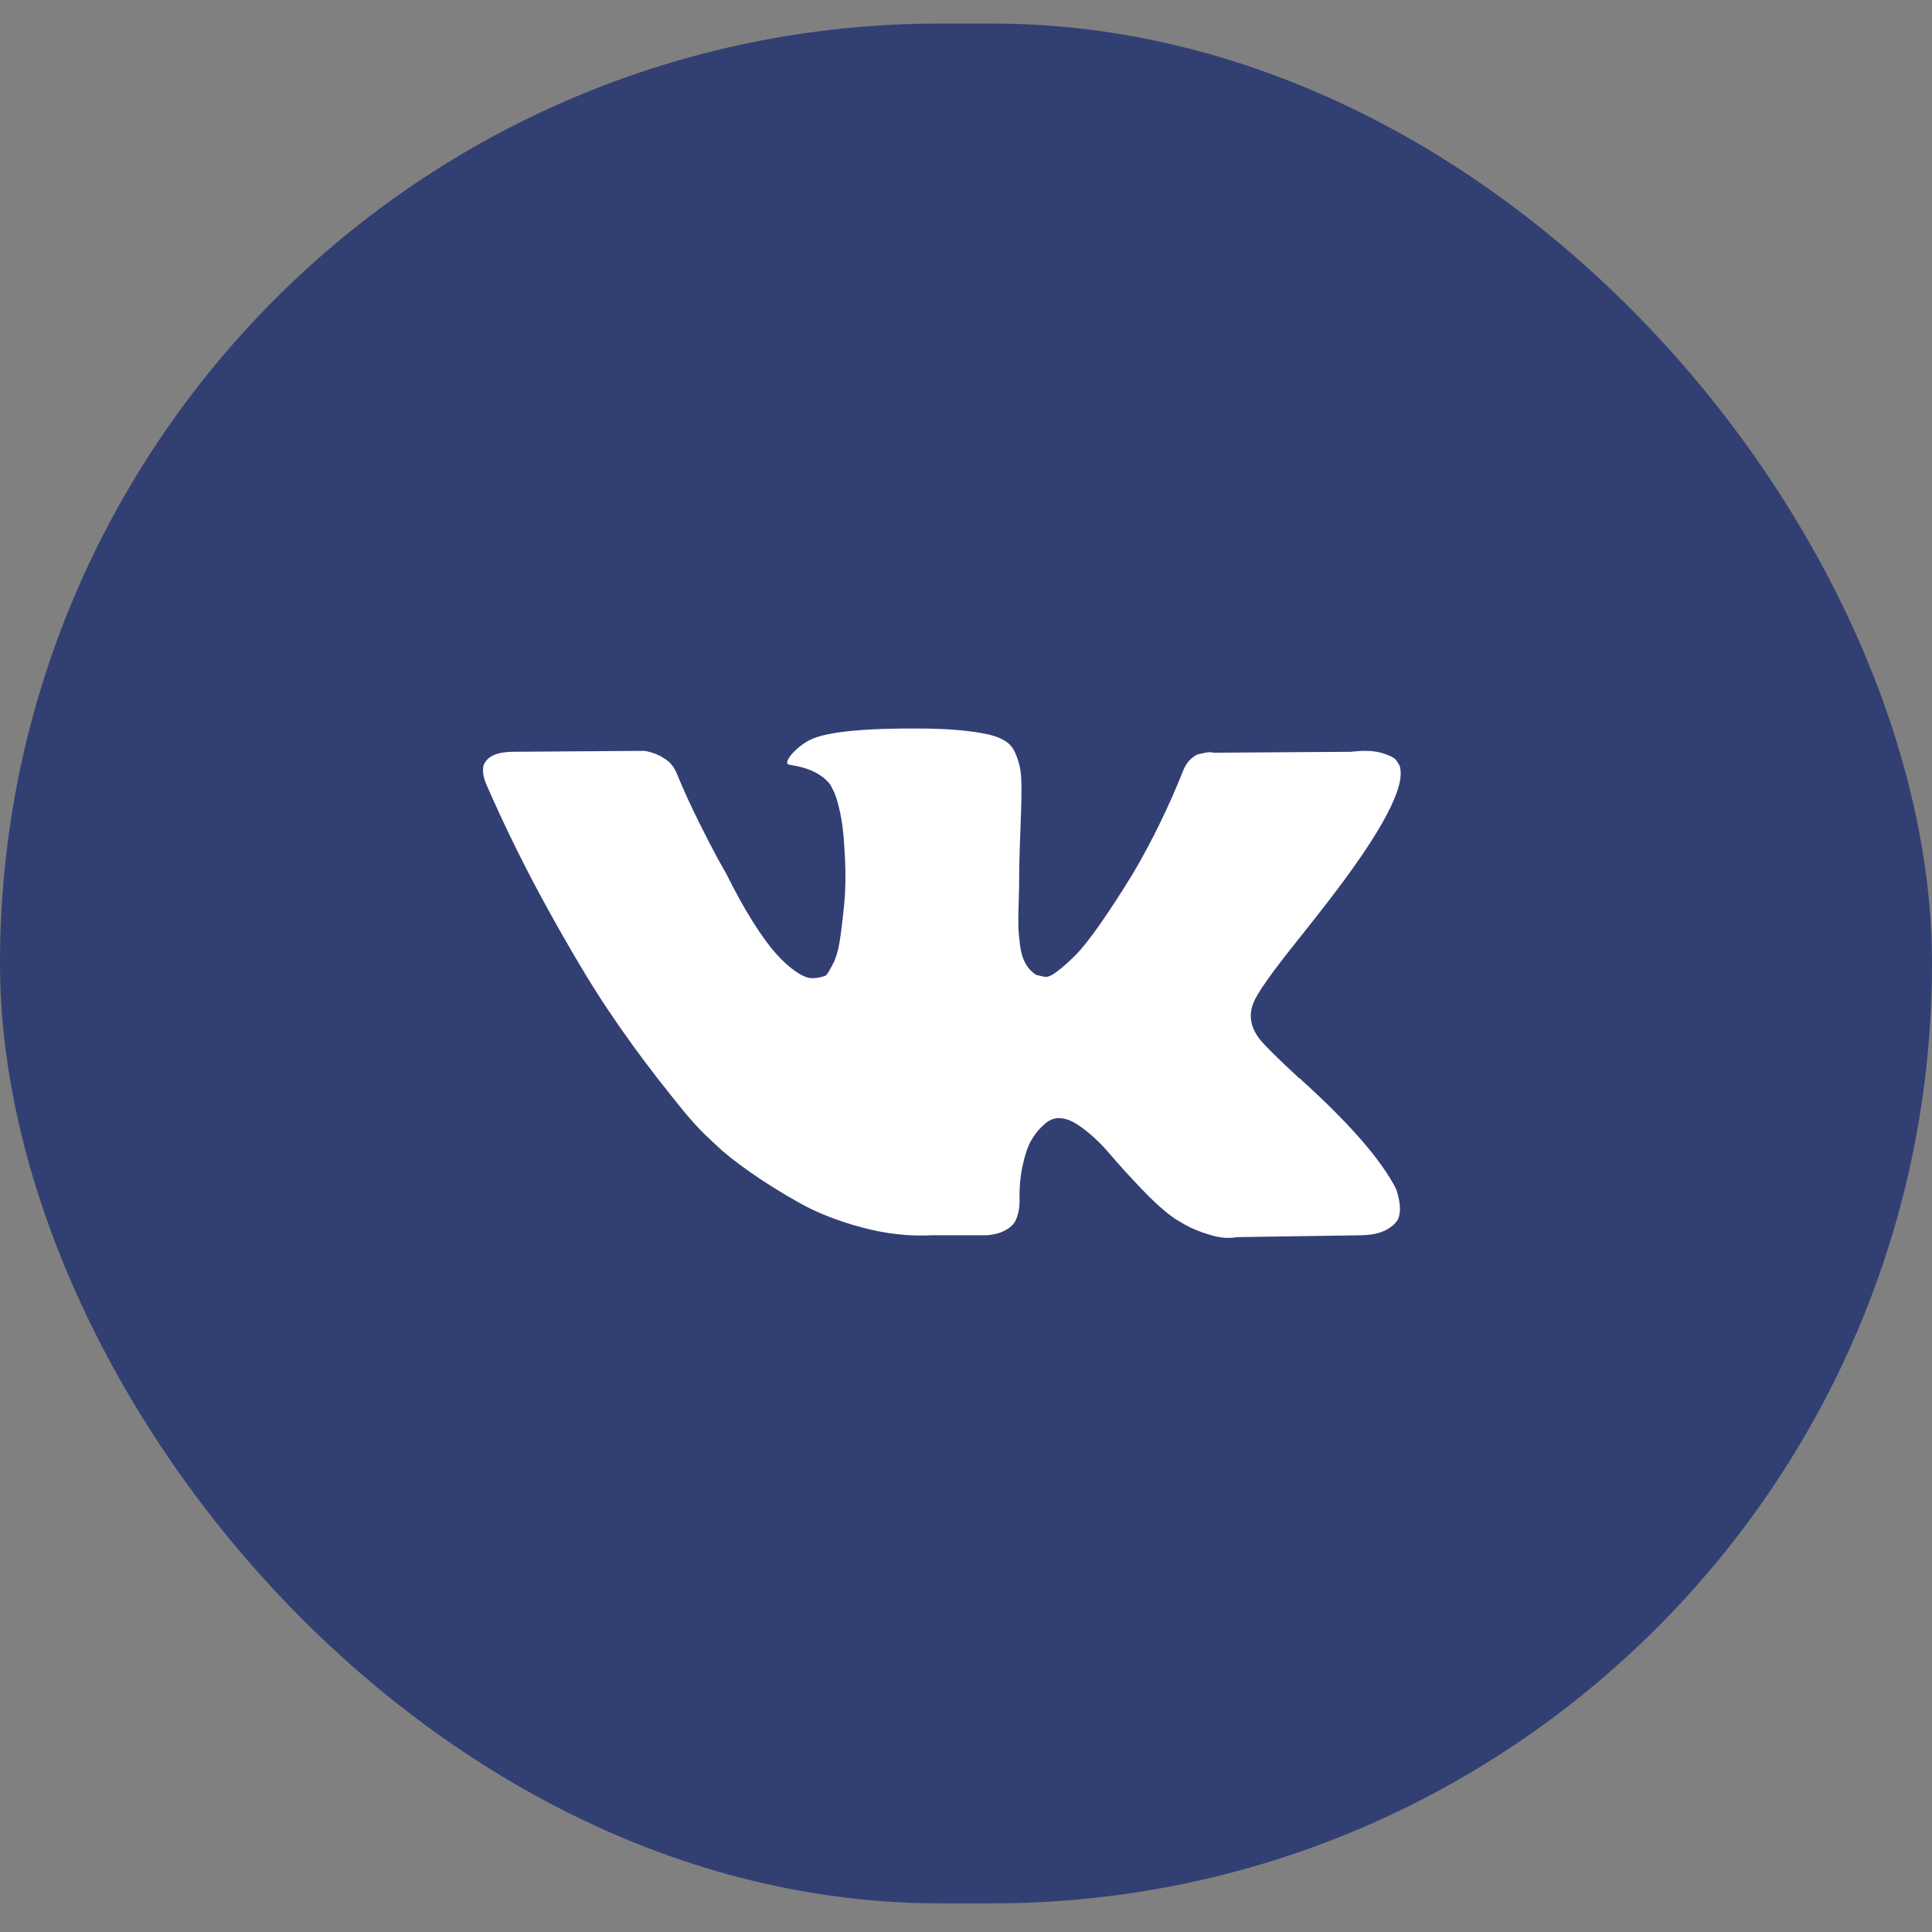
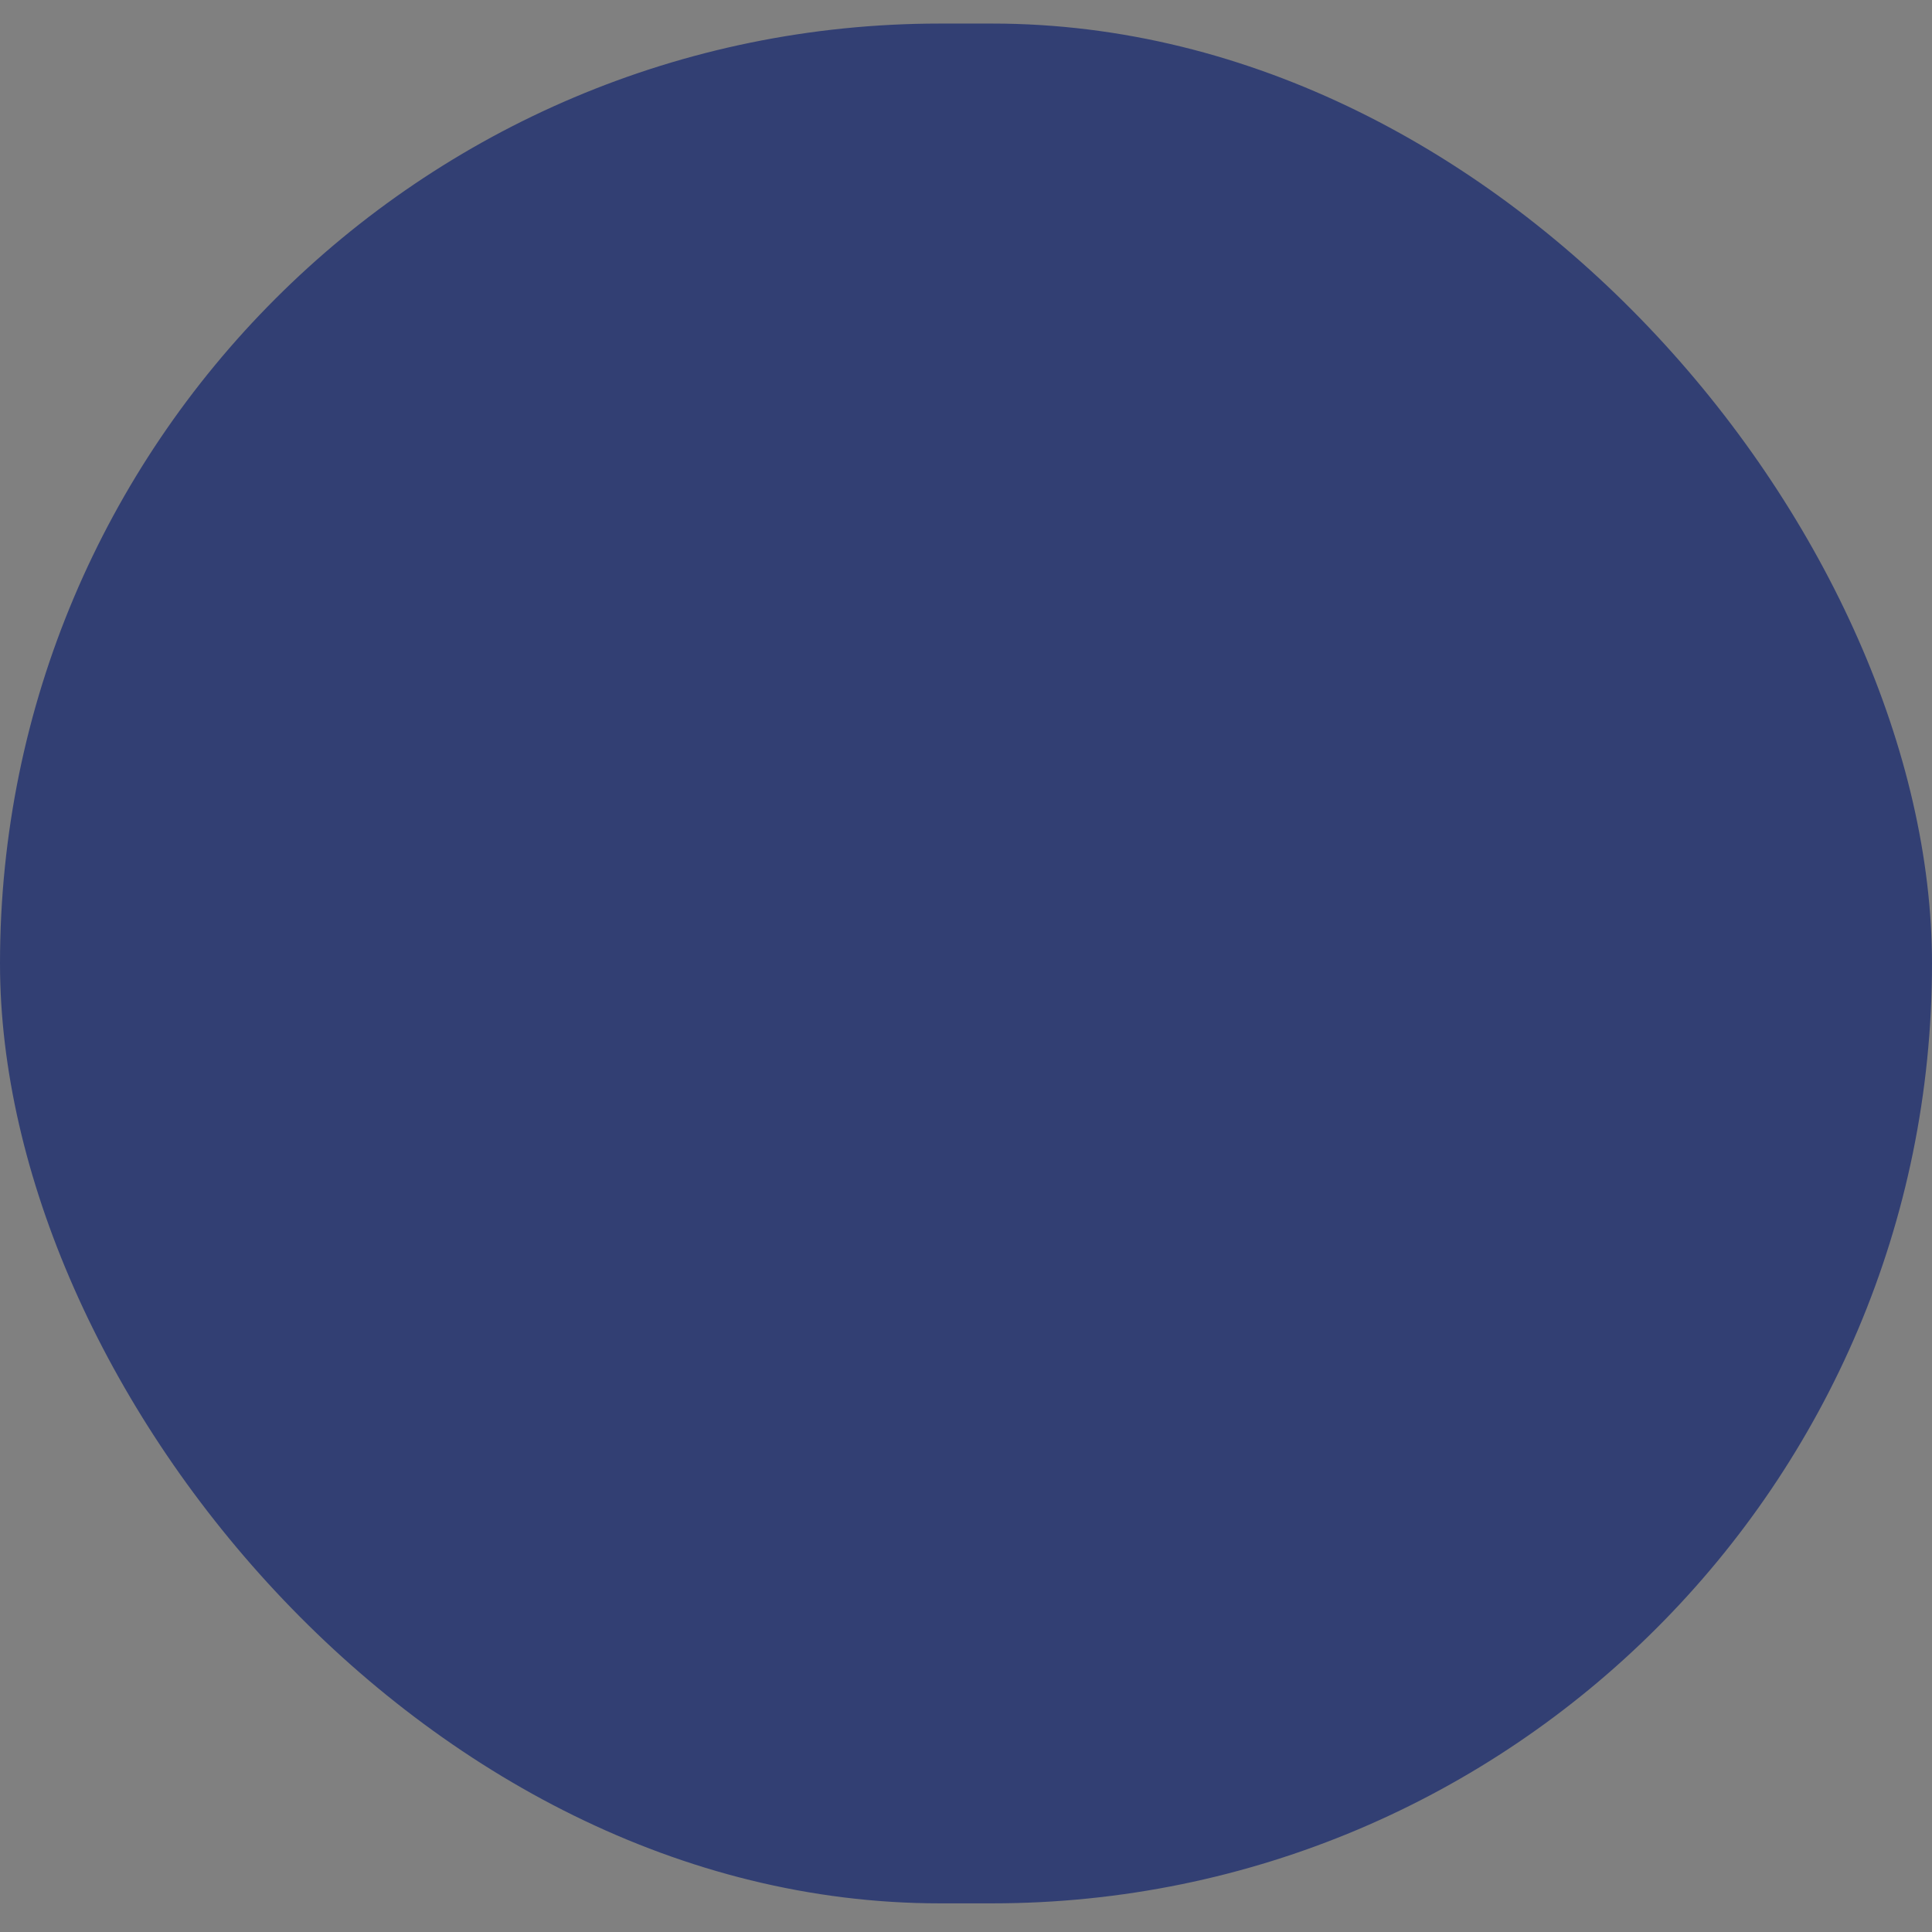
<svg xmlns="http://www.w3.org/2000/svg" width="41" height="41" viewBox="0 0 41 41" fill="none">
  <rect x="0" y="0" width="41" height="41" fill="#808080" stroke="none" />
  <rect y="0.5" width="41" height="39.892" rx="19.946" fill="#323F73" />
-   <path d="M29.622 25.223C29.598 25.174 29.576 25.133 29.556 25.1C29.218 24.508 28.572 23.781 27.619 22.919L27.599 22.899L27.589 22.89L27.579 22.88H27.568C27.136 22.479 26.862 22.209 26.747 22.071C26.537 21.808 26.49 21.541 26.605 21.271C26.686 21.068 26.991 20.637 27.518 19.979C27.795 19.631 28.015 19.351 28.177 19.141C29.346 17.628 29.853 16.661 29.698 16.24L29.637 16.142C29.597 16.083 29.492 16.028 29.323 15.979C29.154 15.93 28.938 15.921 28.674 15.954L25.754 15.974C25.706 15.958 25.639 15.959 25.551 15.979C25.463 15.999 25.419 16.009 25.419 16.009L25.368 16.033L25.328 16.063C25.294 16.083 25.257 16.117 25.216 16.166C25.176 16.216 25.142 16.273 25.115 16.339C24.797 17.135 24.436 17.875 24.03 18.559C23.78 18.967 23.55 19.32 23.34 19.619C23.131 19.919 22.955 20.139 22.813 20.28C22.671 20.422 22.543 20.535 22.428 20.621C22.313 20.706 22.225 20.743 22.164 20.729C22.104 20.716 22.046 20.703 21.992 20.69C21.897 20.631 21.821 20.55 21.764 20.448C21.706 20.346 21.667 20.218 21.647 20.063C21.627 19.909 21.615 19.776 21.612 19.664C21.608 19.552 21.61 19.394 21.617 19.19C21.624 18.986 21.627 18.848 21.627 18.776C21.627 18.526 21.632 18.255 21.642 17.962C21.652 17.669 21.66 17.437 21.667 17.266C21.674 17.095 21.677 16.915 21.677 16.724C21.677 16.533 21.666 16.383 21.642 16.275C21.619 16.166 21.583 16.061 21.536 15.959C21.488 15.857 21.419 15.778 21.328 15.722C21.237 15.666 21.123 15.622 20.988 15.589C20.63 15.51 20.174 15.467 19.619 15.461C18.362 15.448 17.554 15.527 17.196 15.698C17.054 15.77 16.925 15.869 16.811 15.994C16.689 16.138 16.672 16.217 16.76 16.23C17.165 16.29 17.453 16.431 17.622 16.654L17.683 16.773C17.73 16.858 17.777 17.01 17.825 17.227C17.872 17.444 17.902 17.684 17.916 17.947C17.95 18.427 17.95 18.838 17.916 19.18C17.882 19.522 17.85 19.788 17.819 19.979C17.789 20.17 17.743 20.325 17.683 20.443C17.622 20.561 17.581 20.634 17.561 20.66C17.541 20.686 17.524 20.703 17.51 20.709C17.422 20.742 17.331 20.759 17.236 20.759C17.142 20.759 17.027 20.713 16.892 20.62C16.756 20.528 16.616 20.402 16.471 20.241C16.326 20.079 16.162 19.854 15.979 19.565C15.796 19.276 15.607 18.933 15.411 18.539L15.249 18.253C15.148 18.069 15.009 17.8 14.833 17.449C14.658 17.097 14.502 16.756 14.367 16.427C14.313 16.289 14.232 16.184 14.124 16.112L14.073 16.082C14.039 16.056 13.985 16.028 13.911 15.998C13.836 15.969 13.759 15.947 13.677 15.934L10.899 15.954C10.615 15.954 10.422 16.016 10.321 16.141L10.28 16.201C10.26 16.233 10.25 16.286 10.25 16.358C10.25 16.431 10.27 16.52 10.311 16.625C10.716 17.552 11.158 18.447 11.634 19.308C12.111 20.17 12.525 20.864 12.876 21.39C13.228 21.916 13.586 22.413 13.951 22.88C14.316 23.346 14.558 23.646 14.676 23.777C14.794 23.909 14.887 24.008 14.955 24.073L15.208 24.31C15.371 24.468 15.609 24.657 15.923 24.877C16.238 25.098 16.586 25.315 16.968 25.529C17.35 25.742 17.794 25.916 18.301 26.051C18.808 26.186 19.302 26.24 19.782 26.214H20.948C21.184 26.194 21.363 26.122 21.485 25.997L21.525 25.948C21.552 25.909 21.578 25.848 21.601 25.765C21.625 25.683 21.637 25.593 21.637 25.494C21.63 25.211 21.652 24.956 21.703 24.73C21.753 24.503 21.811 24.332 21.875 24.217C21.94 24.102 22.012 24.004 22.093 23.926C22.174 23.847 22.232 23.799 22.266 23.783C22.299 23.766 22.326 23.755 22.347 23.748C22.509 23.695 22.7 23.746 22.92 23.901C23.139 24.056 23.346 24.247 23.538 24.473C23.731 24.7 23.962 24.955 24.233 25.238C24.503 25.521 24.74 25.731 24.943 25.869L25.145 25.988C25.281 26.067 25.456 26.139 25.673 26.205C25.889 26.27 26.078 26.287 26.241 26.254L28.836 26.215C29.093 26.215 29.293 26.173 29.434 26.091C29.576 26.009 29.661 25.919 29.688 25.82C29.715 25.721 29.716 25.61 29.693 25.484C29.669 25.36 29.645 25.272 29.622 25.223Z" fill="white" />
</svg>